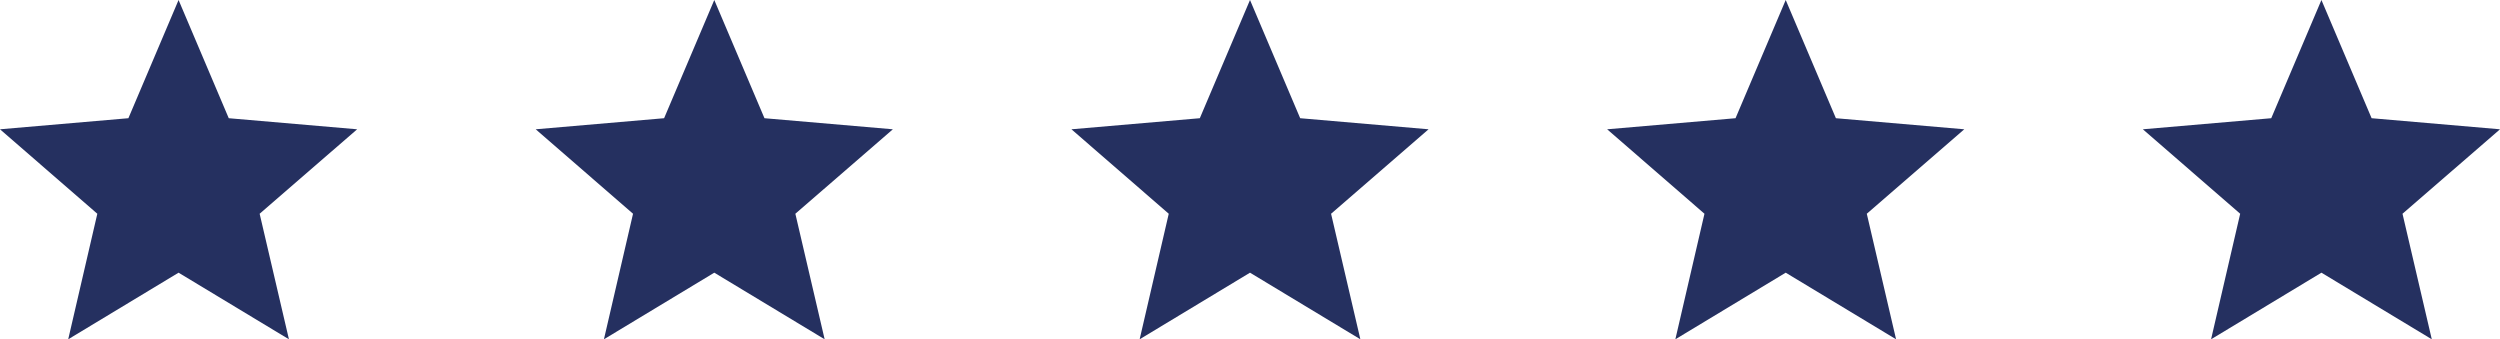
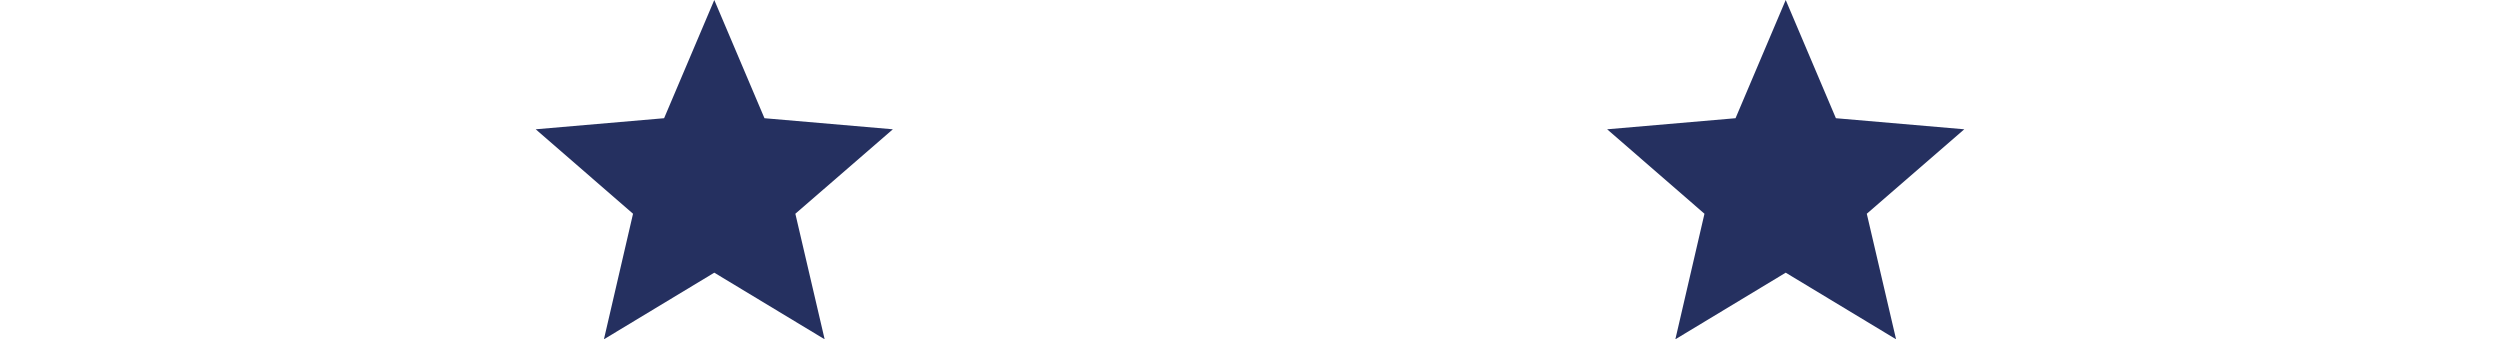
<svg xmlns="http://www.w3.org/2000/svg" width="140" height="19" viewBox="0 0 140 19" fill="none">
-   <path d="M10 15.27L16.18 19L14.54 11.97L20 7.24L12.81 6.62L10 0L7.19 6.62L0 7.24L5.45 11.97L3.82 19L10 15.27Z" fill="#253060" />
  <path d="M40 15.27L46.18 19L44.54 11.97L50 7.24L42.81 6.62L40 0L37.19 6.62L30 7.24L35.45 11.97L33.82 19L40 15.27Z" fill="#253060" />
-   <path d="M70 15.27L76.18 19L74.54 11.97L80 7.24L72.81 6.62L70 0L67.19 6.62L60 7.24L65.45 11.97L63.82 19L70 15.27Z" fill="#253060" />
  <path d="M100 15.27L106.18 19L104.54 11.97L110 7.24L102.81 6.62L100 0L97.19 6.62L90 7.24L95.45 11.97L93.82 19L100 15.27Z" fill="#253060" />
-   <path d="M130 15.27L136.18 19L134.54 11.97L140 7.24L132.81 6.62L130 0L127.19 6.62L120 7.24L125.45 11.97L123.82 19L130 15.27Z" fill="#253060" />
</svg>